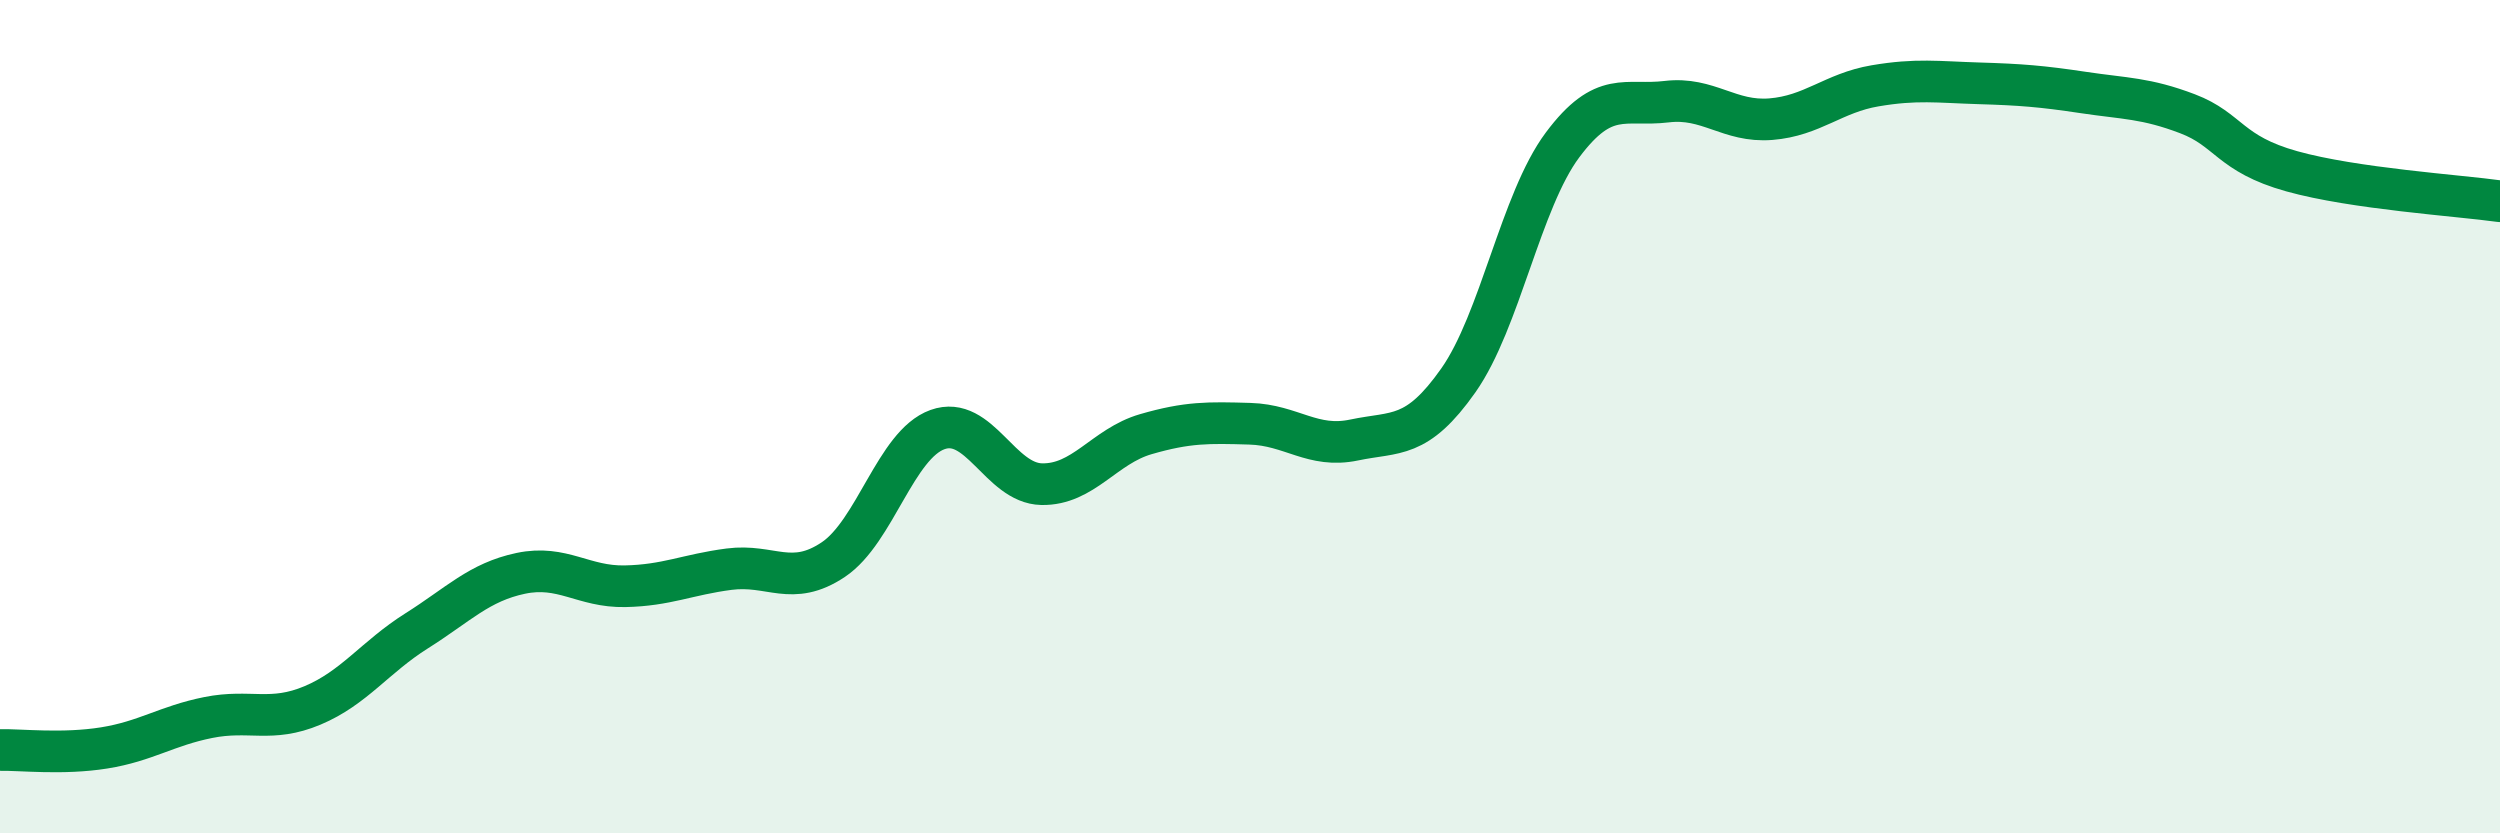
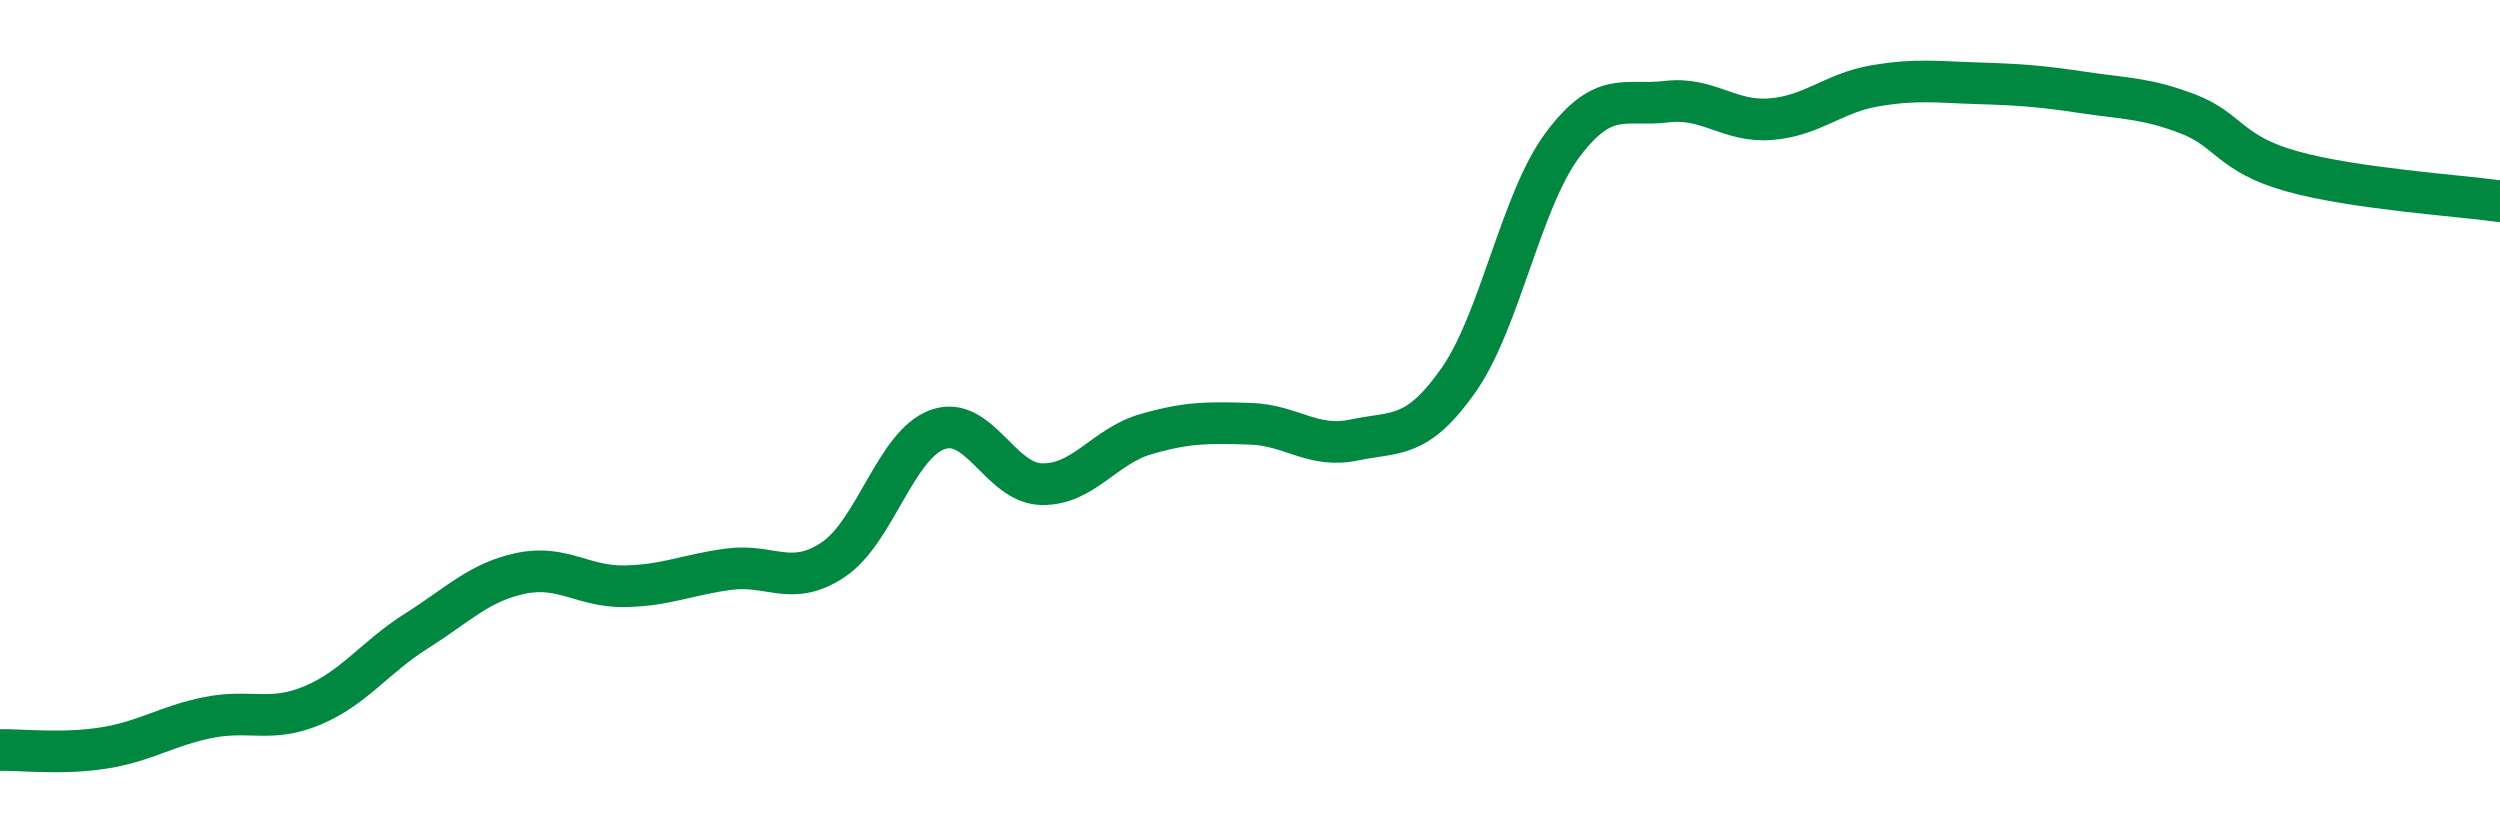
<svg xmlns="http://www.w3.org/2000/svg" width="60" height="20" viewBox="0 0 60 20">
-   <path d="M 0,18 C 0.5,17.99 1.5,18.11 2.5,17.95 C 3.5,17.79 4,17.42 5,17.22 C 6,17.02 6.5,17.35 7.5,16.93 C 8.5,16.51 9,15.77 10,15.14 C 11,14.51 11.5,13.97 12.5,13.76 C 13.5,13.55 14,14.09 15,14.07 C 16,14.05 16.5,13.79 17.5,13.66 C 18.5,13.53 19,14.1 20,13.43 C 21,12.76 21.5,10.67 22.5,10.31 C 23.5,9.95 24,11.6 25,11.62 C 26,11.64 26.5,10.71 27.5,10.42 C 28.5,10.13 29,10.14 30,10.17 C 31,10.2 31.5,10.77 32.5,10.56 C 33.5,10.35 34,10.55 35,9.13 C 36,7.71 36.5,4.82 37.5,3.48 C 38.5,2.14 39,2.56 40,2.44 C 41,2.32 41.5,2.94 42.5,2.86 C 43.5,2.78 44,2.23 45,2.06 C 46,1.89 46.5,1.97 47.5,2 C 48.5,2.03 49,2.07 50,2.22 C 51,2.37 51.5,2.35 52.5,2.73 C 53.5,3.11 53.5,3.69 55,4.11 C 56.5,4.53 59,4.69 60,4.83L60 20L0 20Z" fill="#008740" opacity="0.1" stroke-linecap="round" stroke-linejoin="round" />
  <path d="M 0,18 C 0.5,17.99 1.5,18.11 2.5,17.95 C 3.5,17.79 4,17.42 5,17.22 C 6,17.02 6.5,17.35 7.5,16.93 C 8.5,16.51 9,15.77 10,15.14 C 11,14.51 11.5,13.97 12.5,13.76 C 13.5,13.55 14,14.09 15,14.07 C 16,14.05 16.5,13.79 17.5,13.66 C 18.5,13.53 19,14.1 20,13.43 C 21,12.76 21.5,10.67 22.5,10.31 C 23.5,9.95 24,11.6 25,11.62 C 26,11.64 26.5,10.71 27.5,10.42 C 28.5,10.13 29,10.14 30,10.17 C 31,10.2 31.5,10.77 32.5,10.56 C 33.5,10.35 34,10.55 35,9.13 C 36,7.71 36.5,4.82 37.5,3.48 C 38.5,2.14 39,2.56 40,2.44 C 41,2.32 41.5,2.94 42.5,2.86 C 43.5,2.78 44,2.23 45,2.06 C 46,1.89 46.5,1.97 47.5,2 C 48.5,2.03 49,2.07 50,2.22 C 51,2.37 51.5,2.35 52.5,2.73 C 53.5,3.11 53.5,3.69 55,4.11 C 56.5,4.53 59,4.69 60,4.83" stroke="#008740" stroke-width="1" fill="none" stroke-linecap="round" stroke-linejoin="round" />
</svg>